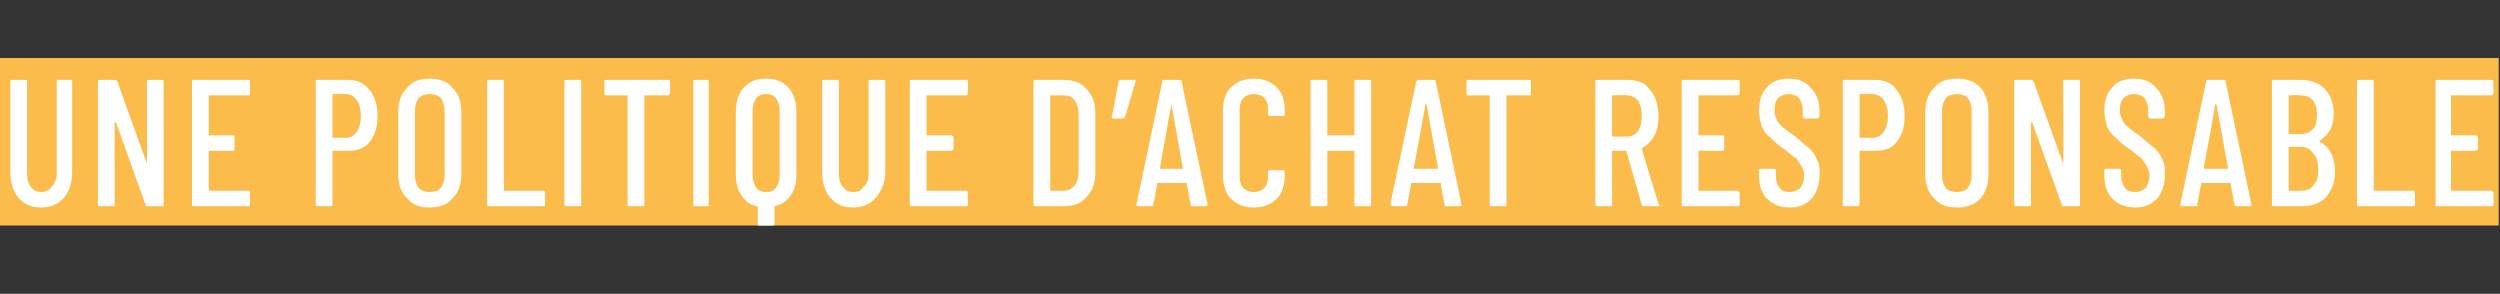
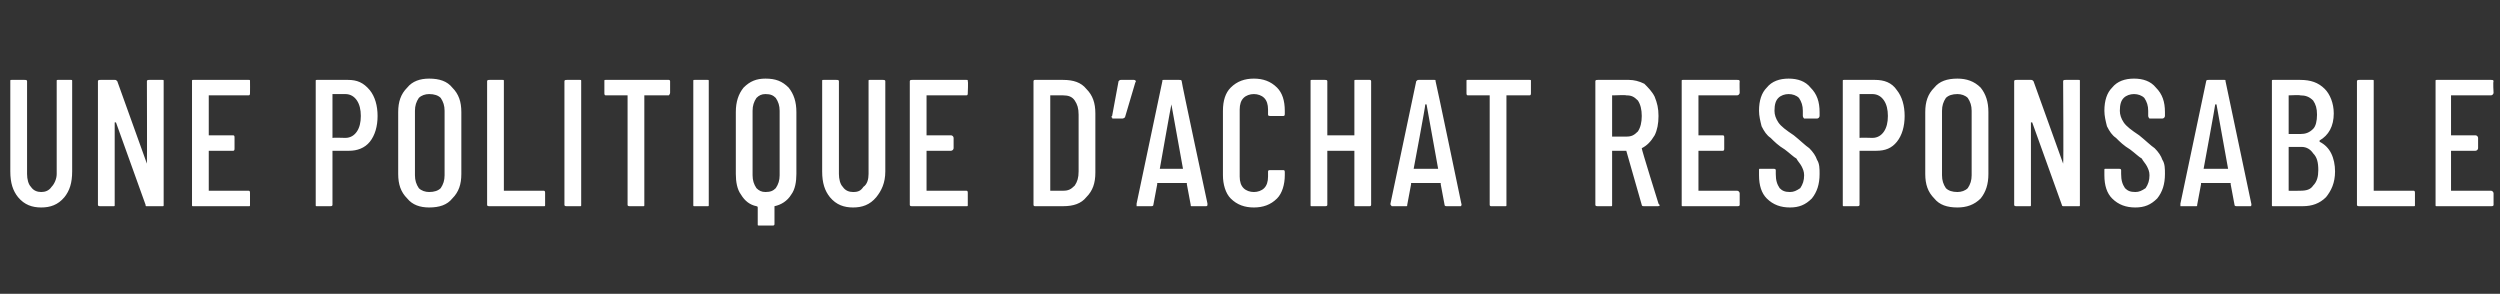
<svg xmlns="http://www.w3.org/2000/svg" version="1.1" width="194px" height="22.8px" viewBox="0 -2 194 22.8" style="top:-2px">
  <rect x="0" y="-2" width="194" height="22.8" fill="#333333" stroke="none" />
  <desc>Une politique d’achat responsable</desc>
  <defs />
  <g class="svg-textframe-underlines">
-     <rect class="svg-underline" x="0" y="2.5" width="193.9" height="13" style="fill:#fbbc4b;" />
-   </g>
+     </g>
  <g id="Polygon86942">
    <path d="M 3.2 14.1 C 2.5 14.1 1.9 13.9 1.4 13.3 C 1 12.8 0.8 12.2 0.8 11.3 C 0.8 11.3 0.8 4.3 0.8 4.3 C 0.8 4.2 0.8 4.2 0.9 4.2 C 0.9 4.2 1.9 4.2 1.9 4.2 C 2 4.2 2.1 4.2 2.1 4.3 C 2.1 4.3 2.1 11.5 2.1 11.5 C 2.1 11.9 2.2 12.3 2.4 12.5 C 2.6 12.8 2.9 12.9 3.2 12.9 C 3.5 12.9 3.8 12.8 4 12.5 C 4.2 12.3 4.4 11.9 4.4 11.5 C 4.4 11.5 4.4 4.3 4.4 4.3 C 4.4 4.2 4.4 4.2 4.5 4.2 C 4.5 4.2 5.5 4.2 5.5 4.2 C 5.6 4.2 5.6 4.2 5.6 4.3 C 5.6 4.3 5.6 11.3 5.6 11.3 C 5.6 12.2 5.4 12.8 5 13.3 C 4.5 13.9 3.9 14.1 3.2 14.1 C 3.2 14.1 3.2 14.1 3.2 14.1 Z M 11.4 4.3 C 11.4 4.2 11.5 4.2 11.6 4.2 C 11.6 4.2 12.6 4.2 12.6 4.2 C 12.7 4.2 12.7 4.2 12.7 4.3 C 12.7 4.3 12.7 13.9 12.7 13.9 C 12.7 14 12.7 14 12.6 14 C 12.6 14 11.4 14 11.4 14 C 11.3 14 11.3 14 11.3 13.9 C 11.3 13.9 9 7.5 9 7.5 C 9 7.5 9 7.5 8.9 7.5 C 8.9 7.5 8.9 7.5 8.9 7.5 C 8.9 7.5 8.9 13.9 8.9 13.9 C 8.9 14 8.9 14 8.8 14 C 8.8 14 7.8 14 7.8 14 C 7.7 14 7.6 14 7.6 13.9 C 7.6 13.9 7.6 4.3 7.6 4.3 C 7.6 4.2 7.7 4.2 7.8 4.2 C 7.8 4.2 8.9 4.2 8.9 4.2 C 9 4.2 9 4.2 9.1 4.3 C 9.1 4.3 11.4 10.7 11.4 10.7 C 11.4 10.7 11.4 10.7 11.4 10.7 C 11.4 10.7 11.4 10.7 11.4 10.7 C 11.42 10.7 11.4 4.3 11.4 4.3 C 11.4 4.3 11.42 4.34 11.4 4.3 Z M 19.4 5.2 C 19.4 5.3 19.4 5.4 19.3 5.4 C 19.3 5.4 16.2 5.4 16.2 5.4 C 16.2 5.4 16.2 5.4 16.2 5.4 C 16.2 5.4 16.2 8.5 16.2 8.5 C 16.2 8.5 16.2 8.5 16.2 8.5 C 16.2 8.5 18.1 8.5 18.1 8.5 C 18.2 8.5 18.2 8.6 18.2 8.7 C 18.2 8.7 18.2 9.5 18.2 9.5 C 18.2 9.6 18.2 9.7 18.1 9.7 C 18.1 9.7 16.2 9.7 16.2 9.7 C 16.2 9.7 16.2 9.7 16.2 9.7 C 16.2 9.7 16.2 12.8 16.2 12.8 C 16.2 12.8 16.2 12.8 16.2 12.8 C 16.2 12.8 19.3 12.8 19.3 12.8 C 19.4 12.8 19.4 12.9 19.4 13 C 19.4 13 19.4 13.9 19.4 13.9 C 19.4 14 19.4 14 19.3 14 C 19.3 14 15 14 15 14 C 14.9 14 14.9 14 14.9 13.9 C 14.9 13.9 14.9 4.3 14.9 4.3 C 14.9 4.2 14.9 4.2 15 4.2 C 15 4.2 19.3 4.2 19.3 4.2 C 19.4 4.2 19.4 4.2 19.4 4.3 C 19.41 4.34 19.4 5.2 19.4 5.2 C 19.4 5.2 19.41 5.22 19.4 5.2 Z M 27 4.2 C 27.7 4.2 28.2 4.4 28.7 5 C 29.1 5.5 29.3 6.2 29.3 7 C 29.3 7.8 29.1 8.5 28.7 9 C 28.3 9.5 27.7 9.7 27.1 9.7 C 27.1 9.7 25.8 9.7 25.8 9.7 C 25.8 9.7 25.8 9.8 25.8 9.8 C 25.8 9.8 25.8 13.9 25.8 13.9 C 25.8 14 25.7 14 25.6 14 C 25.6 14 24.6 14 24.6 14 C 24.5 14 24.5 14 24.5 13.9 C 24.5 13.9 24.5 4.3 24.5 4.3 C 24.5 4.2 24.5 4.2 24.6 4.2 C 24.59 4.19 27 4.2 27 4.2 C 27 4.2 27 4.19 27 4.2 Z M 26.8 8.7 C 27.2 8.7 27.5 8.5 27.7 8.2 C 27.9 7.9 28 7.5 28 7 C 28 6.5 27.9 6.1 27.7 5.8 C 27.5 5.5 27.2 5.3 26.8 5.3 C 26.8 5.3 25.8 5.3 25.8 5.3 C 25.8 5.3 25.8 5.4 25.8 5.4 C 25.8 5.4 25.8 8.6 25.8 8.6 C 25.8 8.6 25.8 8.7 25.8 8.7 C 25.8 8.67 26.8 8.7 26.8 8.7 C 26.8 8.7 26.8 8.67 26.8 8.7 Z M 33.3 14.1 C 32.6 14.1 32 13.9 31.6 13.4 C 31.1 12.9 30.9 12.3 30.9 11.5 C 30.9 11.5 30.9 6.7 30.9 6.7 C 30.9 5.9 31.1 5.3 31.6 4.8 C 32 4.3 32.6 4.1 33.3 4.1 C 34.1 4.1 34.7 4.3 35.1 4.8 C 35.6 5.3 35.8 5.9 35.8 6.7 C 35.8 6.7 35.8 11.5 35.8 11.5 C 35.8 12.3 35.6 12.9 35.1 13.4 C 34.7 13.9 34.1 14.1 33.3 14.1 C 33.3 14.1 33.3 14.1 33.3 14.1 Z M 33.3 12.9 C 33.7 12.9 34 12.8 34.2 12.6 C 34.4 12.3 34.5 12 34.5 11.6 C 34.5 11.6 34.5 6.6 34.5 6.6 C 34.5 6.2 34.4 5.9 34.2 5.6 C 34 5.4 33.7 5.3 33.3 5.3 C 33 5.3 32.7 5.4 32.5 5.6 C 32.3 5.9 32.2 6.2 32.2 6.6 C 32.2 6.6 32.2 11.6 32.2 11.6 C 32.2 12 32.3 12.3 32.5 12.6 C 32.7 12.8 33 12.9 33.3 12.9 C 33.3 12.9 33.3 12.9 33.3 12.9 Z M 38 14 C 37.9 14 37.8 14 37.8 13.9 C 37.8 13.9 37.8 4.3 37.8 4.3 C 37.8 4.2 37.9 4.2 38 4.2 C 38 4.2 39 4.2 39 4.2 C 39.1 4.2 39.1 4.2 39.1 4.3 C 39.1 4.3 39.1 12.8 39.1 12.8 C 39.1 12.8 39.1 12.8 39.2 12.8 C 39.2 12.8 42.2 12.8 42.2 12.8 C 42.3 12.8 42.3 12.9 42.3 13 C 42.3 13 42.3 13.9 42.3 13.9 C 42.3 14 42.3 14 42.2 14 C 42.17 14 38 14 38 14 C 38 14 37.95 14 38 14 Z M 44 14 C 43.9 14 43.8 14 43.8 13.9 C 43.8 13.9 43.8 4.3 43.8 4.3 C 43.8 4.2 43.9 4.2 44 4.2 C 44 4.2 45 4.2 45 4.2 C 45.1 4.2 45.1 4.2 45.1 4.3 C 45.1 4.3 45.1 13.9 45.1 13.9 C 45.1 14 45.1 14 45 14 C 44.98 14 44 14 44 14 C 44 14 43.96 14 44 14 Z M 51.9 4.2 C 51.9 4.2 52 4.2 52 4.3 C 52 4.3 52 5.2 52 5.2 C 52 5.3 51.9 5.4 51.9 5.4 C 51.9 5.4 50.1 5.4 50.1 5.4 C 50.1 5.4 50 5.4 50 5.4 C 50 5.4 50 13.9 50 13.9 C 50 14 50 14 49.9 14 C 49.9 14 48.9 14 48.9 14 C 48.8 14 48.7 14 48.7 13.9 C 48.7 13.9 48.7 5.4 48.7 5.4 C 48.7 5.4 48.7 5.4 48.7 5.4 C 48.7 5.4 47 5.4 47 5.4 C 46.9 5.4 46.9 5.3 46.9 5.2 C 46.9 5.2 46.9 4.3 46.9 4.3 C 46.9 4.2 46.9 4.2 47 4.2 C 47.03 4.2 51.9 4.2 51.9 4.2 C 51.9 4.2 51.85 4.2 51.9 4.2 Z M 53.9 14 C 53.8 14 53.8 14 53.8 13.9 C 53.8 13.9 53.8 4.3 53.8 4.3 C 53.8 4.2 53.8 4.2 53.9 4.2 C 53.9 4.2 54.9 4.2 54.9 4.2 C 55 4.2 55 4.2 55 4.3 C 55 4.3 55 13.9 55 13.9 C 55 14 55 14 54.9 14 C 54.92 14 53.9 14 53.9 14 C 53.9 14 53.89 14 53.9 14 Z M 59.4 4.1 C 60.2 4.1 60.7 4.3 61.2 4.8 C 61.6 5.3 61.8 5.9 61.8 6.7 C 61.8 6.7 61.8 11.5 61.8 11.5 C 61.8 12.1 61.7 12.7 61.4 13.1 C 61.1 13.6 60.6 13.9 60.1 14 C 60.1 14 60.1 14.1 60.1 14.1 C 60.1 14.1 60.1 15.4 60.1 15.4 C 60.1 15.5 60 15.5 60 15.5 C 60 15.5 58.9 15.5 58.9 15.5 C 58.8 15.5 58.8 15.5 58.8 15.4 C 58.8 15.4 58.8 14.1 58.8 14.1 C 58.8 14.1 58.8 14 58.7 14 C 58.2 13.9 57.8 13.6 57.5 13.1 C 57.2 12.7 57.1 12.1 57.1 11.5 C 57.1 11.5 57.1 6.7 57.1 6.7 C 57.1 5.9 57.3 5.3 57.7 4.8 C 58.2 4.3 58.7 4.1 59.4 4.1 C 59.4 4.1 59.4 4.1 59.4 4.1 Z M 60.5 6.6 C 60.5 6.2 60.4 5.9 60.2 5.6 C 60 5.4 59.8 5.3 59.4 5.3 C 59.1 5.3 58.9 5.4 58.7 5.6 C 58.5 5.9 58.4 6.2 58.4 6.6 C 58.4 6.6 58.4 11.6 58.4 11.6 C 58.4 12 58.5 12.3 58.7 12.6 C 58.9 12.8 59.1 12.9 59.4 12.9 C 59.8 12.9 60 12.8 60.2 12.6 C 60.4 12.3 60.5 12 60.5 11.6 C 60.5 11.6 60.5 6.6 60.5 6.6 Z M 66.2 14.1 C 65.5 14.1 64.9 13.9 64.4 13.3 C 64 12.8 63.8 12.2 63.8 11.3 C 63.8 11.3 63.8 4.3 63.8 4.3 C 63.8 4.2 63.8 4.2 63.9 4.2 C 63.9 4.2 64.9 4.2 64.9 4.2 C 65 4.2 65.1 4.2 65.1 4.3 C 65.1 4.3 65.1 11.5 65.1 11.5 C 65.1 11.9 65.2 12.3 65.4 12.5 C 65.6 12.8 65.9 12.9 66.2 12.9 C 66.6 12.9 66.8 12.8 67 12.5 C 67.3 12.3 67.4 11.9 67.4 11.5 C 67.4 11.5 67.4 4.3 67.4 4.3 C 67.4 4.2 67.4 4.2 67.5 4.2 C 67.5 4.2 68.5 4.2 68.5 4.2 C 68.6 4.2 68.7 4.2 68.7 4.3 C 68.7 4.3 68.7 11.3 68.7 11.3 C 68.7 12.2 68.4 12.8 68 13.3 C 67.5 13.9 66.9 14.1 66.2 14.1 C 66.2 14.1 66.2 14.1 66.2 14.1 Z M 75.1 5.2 C 75.1 5.3 75.1 5.4 75 5.4 C 75 5.4 72 5.4 72 5.4 C 71.9 5.4 71.9 5.4 71.9 5.4 C 71.9 5.4 71.9 8.5 71.9 8.5 C 71.9 8.5 71.9 8.5 72 8.5 C 72 8.5 73.8 8.5 73.8 8.5 C 73.9 8.5 74 8.6 74 8.7 C 74 8.7 74 9.5 74 9.5 C 74 9.6 73.9 9.7 73.8 9.7 C 73.8 9.7 72 9.7 72 9.7 C 71.9 9.7 71.9 9.7 71.9 9.7 C 71.9 9.7 71.9 12.8 71.9 12.8 C 71.9 12.8 71.9 12.8 72 12.8 C 72 12.8 75 12.8 75 12.8 C 75.1 12.8 75.1 12.9 75.1 13 C 75.1 13 75.1 13.9 75.1 13.9 C 75.1 14 75.1 14 75 14 C 75 14 70.8 14 70.8 14 C 70.7 14 70.6 14 70.6 13.9 C 70.6 13.9 70.6 4.3 70.6 4.3 C 70.6 4.2 70.7 4.2 70.8 4.2 C 70.8 4.2 75 4.2 75 4.2 C 75.1 4.2 75.1 4.2 75.1 4.3 C 75.14 4.34 75.1 5.2 75.1 5.2 C 75.1 5.2 75.14 5.22 75.1 5.2 Z M 80.3 14 C 80.3 14 80.2 14 80.2 13.9 C 80.2 13.9 80.2 4.3 80.2 4.3 C 80.2 4.2 80.3 4.2 80.3 4.2 C 80.3 4.2 82.5 4.2 82.5 4.2 C 83.3 4.2 83.9 4.4 84.3 4.9 C 84.8 5.4 85 6 85 6.8 C 85 6.8 85 11.4 85 11.4 C 85 12.2 84.8 12.8 84.3 13.3 C 83.9 13.8 83.3 14 82.5 14 C 82.55 14 80.3 14 80.3 14 C 80.3 14 80.34 14 80.3 14 Z M 81.5 12.8 C 81.5 12.8 81.5 12.8 81.6 12.8 C 81.6 12.8 82.5 12.8 82.5 12.8 C 82.9 12.8 83.1 12.7 83.4 12.4 C 83.6 12.1 83.7 11.8 83.7 11.3 C 83.7 11.3 83.7 6.9 83.7 6.9 C 83.7 6.4 83.6 6.1 83.4 5.8 C 83.2 5.5 82.9 5.4 82.5 5.4 C 82.5 5.4 81.6 5.4 81.6 5.4 C 81.5 5.4 81.5 5.4 81.5 5.4 C 81.5 5.42 81.5 12.8 81.5 12.8 C 81.5 12.8 81.5 12.78 81.5 12.8 Z M 88 4.2 C 88.1 4.2 88.2 4.3 88.1 4.4 C 88.1 4.4 87.3 7.1 87.3 7.1 C 87.3 7.1 87.2 7.2 87.1 7.2 C 87.1 7.2 86.4 7.2 86.4 7.2 C 86.3 7.2 86.3 7.2 86.3 7.1 C 86.2 7.1 86.2 7.1 86.3 7 C 86.3 7 86.8 4.3 86.8 4.3 C 86.9 4.2 86.9 4.2 87 4.2 C 87 4.2 88 4.2 88 4.2 C 88 4.2 88.02 4.2 88 4.2 Z M 92.5 14 C 92.4 14 92.4 14 92.4 13.9 C 92.4 13.9 92.1 12.3 92.1 12.3 C 92.1 12.2 92.1 12.2 92.1 12.2 C 92 12.2 92 12.2 92 12.2 C 92 12.2 89.8 12.2 89.8 12.2 C 89.8 12.2 89.8 12.2 89.8 12.2 C 89.8 12.2 89.8 12.2 89.8 12.3 C 89.8 12.3 89.5 13.9 89.5 13.9 C 89.5 14 89.4 14 89.3 14 C 89.3 14 88.3 14 88.3 14 C 88.3 14 88.2 14 88.2 14 C 88.2 13.9 88.2 13.9 88.2 13.8 C 88.2 13.8 90.2 4.3 90.2 4.3 C 90.2 4.2 90.2 4.2 90.3 4.2 C 90.3 4.2 91.5 4.2 91.5 4.2 C 91.6 4.2 91.7 4.2 91.7 4.3 C 91.67 4.33 93.7 13.8 93.7 13.8 C 93.7 13.8 93.69 13.87 93.7 13.9 C 93.7 14 93.6 14 93.6 14 C 93.57 14 92.5 14 92.5 14 C 92.5 14 92.52 14 92.5 14 Z M 90 11.1 C 90 11.1 90 11.1 90 11.1 C 90 11.1 91.8 11.1 91.8 11.1 C 91.8 11.1 91.8 11.1 91.8 11.1 C 91.8 11.1 90.9 6.1 90.9 6.1 C 90.9 6.1 90.9 6.1 90.9 6.1 C 90.9 6.1 90.9 6.1 90.9 6.1 C 90.88 6.12 90 11.1 90 11.1 C 90 11.1 89.98 11.09 90 11.1 Z M 97.3 14.1 C 96.6 14.1 96 13.9 95.5 13.4 C 95.1 13 94.9 12.3 94.9 11.6 C 94.9 11.6 94.9 6.6 94.9 6.6 C 94.9 5.8 95.1 5.2 95.5 4.8 C 96 4.3 96.6 4.1 97.3 4.1 C 98 4.1 98.6 4.3 99.1 4.8 C 99.5 5.2 99.7 5.8 99.7 6.6 C 99.7 6.6 99.7 6.8 99.7 6.8 C 99.7 6.9 99.7 7 99.6 7 C 99.6 7 98.6 7 98.6 7 C 98.5 7 98.4 7 98.4 6.9 C 98.4 6.9 98.4 6.5 98.4 6.5 C 98.4 6.1 98.3 5.8 98.1 5.6 C 97.9 5.4 97.6 5.3 97.3 5.3 C 97 5.3 96.7 5.4 96.5 5.6 C 96.3 5.8 96.2 6.1 96.2 6.5 C 96.2 6.5 96.2 11.7 96.2 11.7 C 96.2 12.1 96.3 12.4 96.5 12.6 C 96.7 12.8 97 12.9 97.3 12.9 C 97.6 12.9 97.9 12.8 98.1 12.6 C 98.3 12.4 98.4 12.1 98.4 11.7 C 98.4 11.7 98.4 11.3 98.4 11.3 C 98.4 11.2 98.5 11.2 98.6 11.2 C 98.6 11.2 99.6 11.2 99.6 11.2 C 99.7 11.2 99.7 11.3 99.7 11.4 C 99.7 11.4 99.7 11.6 99.7 11.6 C 99.7 12.3 99.5 13 99.1 13.4 C 98.6 13.9 98 14.1 97.3 14.1 C 97.3 14.1 97.3 14.1 97.3 14.1 Z M 105.1 4.3 C 105.1 4.2 105.1 4.2 105.2 4.2 C 105.2 4.2 106.3 4.2 106.3 4.2 C 106.3 4.2 106.4 4.2 106.4 4.3 C 106.4 4.3 106.4 13.9 106.4 13.9 C 106.4 14 106.3 14 106.3 14 C 106.3 14 105.2 14 105.2 14 C 105.1 14 105.1 14 105.1 13.9 C 105.1 13.9 105.1 9.7 105.1 9.7 C 105.1 9.7 105.1 9.7 105 9.7 C 105 9.7 103 9.7 103 9.7 C 103 9.7 103 9.7 103 9.7 C 103 9.7 103 13.9 103 13.9 C 103 14 102.9 14 102.8 14 C 102.8 14 101.8 14 101.8 14 C 101.7 14 101.7 14 101.7 13.9 C 101.7 13.9 101.7 4.3 101.7 4.3 C 101.7 4.2 101.7 4.2 101.8 4.2 C 101.8 4.2 102.8 4.2 102.8 4.2 C 102.9 4.2 103 4.2 103 4.3 C 103 4.3 103 8.5 103 8.5 C 103 8.5 103 8.5 103 8.5 C 103 8.5 105 8.5 105 8.5 C 105.1 8.5 105.1 8.5 105.1 8.5 C 105.1 8.46 105.1 4.3 105.1 4.3 C 105.1 4.3 105.1 4.34 105.1 4.3 Z M 112.3 14 C 112.2 14 112.1 14 112.1 13.9 C 112.1 13.9 111.8 12.3 111.8 12.3 C 111.8 12.2 111.8 12.2 111.8 12.2 C 111.8 12.2 111.8 12.2 111.8 12.2 C 111.8 12.2 109.6 12.2 109.6 12.2 C 109.6 12.2 109.5 12.2 109.5 12.2 C 109.5 12.2 109.5 12.2 109.5 12.3 C 109.5 12.3 109.2 13.9 109.2 13.9 C 109.2 14 109.2 14 109.1 14 C 109.1 14 108.1 14 108.1 14 C 108 14 108 14 108 14 C 107.9 13.9 107.9 13.9 107.9 13.8 C 107.9 13.8 109.9 4.3 109.9 4.3 C 110 4.2 110 4.2 110.1 4.2 C 110.1 4.2 111.3 4.2 111.3 4.2 C 111.4 4.2 111.4 4.2 111.4 4.3 C 111.43 4.33 113.4 13.8 113.4 13.8 C 113.4 13.8 113.45 13.87 113.4 13.9 C 113.4 14 113.4 14 113.3 14 C 113.32 14 112.3 14 112.3 14 C 112.3 14 112.28 14 112.3 14 Z M 109.7 11.1 C 109.7 11.1 109.7 11.1 109.8 11.1 C 109.8 11.1 111.6 11.1 111.6 11.1 C 111.6 11.1 111.6 11.1 111.6 11.1 C 111.6 11.1 110.7 6.1 110.7 6.1 C 110.7 6.1 110.7 6.1 110.7 6.1 C 110.7 6.1 110.6 6.1 110.6 6.1 C 110.64 6.12 109.7 11.1 109.7 11.1 C 109.7 11.1 109.74 11.09 109.7 11.1 Z M 118.7 4.2 C 118.8 4.2 118.8 4.2 118.8 4.3 C 118.8 4.3 118.8 5.2 118.8 5.2 C 118.8 5.3 118.8 5.4 118.7 5.4 C 118.7 5.4 117 5.4 117 5.4 C 116.9 5.4 116.9 5.4 116.9 5.4 C 116.9 5.4 116.9 13.9 116.9 13.9 C 116.9 14 116.9 14 116.8 14 C 116.8 14 115.7 14 115.7 14 C 115.7 14 115.6 14 115.6 13.9 C 115.6 13.9 115.6 5.4 115.6 5.4 C 115.6 5.4 115.6 5.4 115.6 5.4 C 115.6 5.4 113.9 5.4 113.9 5.4 C 113.8 5.4 113.8 5.3 113.8 5.2 C 113.8 5.2 113.8 4.3 113.8 4.3 C 113.8 4.2 113.8 4.2 113.9 4.2 C 113.89 4.2 118.7 4.2 118.7 4.2 C 118.7 4.2 118.71 4.2 118.7 4.2 Z M 127.6 14 C 127.5 14 127.4 14 127.4 13.9 C 127.4 13.9 126.2 9.7 126.2 9.7 C 126.2 9.7 126.2 9.7 126.1 9.7 C 126.1 9.7 125.2 9.7 125.2 9.7 C 125.2 9.7 125.1 9.7 125.1 9.7 C 125.1 9.7 125.1 13.9 125.1 13.9 C 125.1 14 125.1 14 125 14 C 125 14 124 14 124 14 C 123.9 14 123.8 14 123.8 13.9 C 123.8 13.9 123.8 4.3 123.8 4.3 C 123.8 4.2 123.9 4.2 124 4.2 C 124 4.2 126.4 4.2 126.4 4.2 C 126.8 4.2 127.2 4.3 127.6 4.5 C 127.9 4.8 128.2 5.1 128.4 5.5 C 128.6 6 128.7 6.4 128.7 7 C 128.7 7.6 128.6 8.1 128.4 8.5 C 128.1 9 127.8 9.3 127.4 9.5 C 127.4 9.5 127.4 9.5 127.4 9.5 C 127.37 9.55 128.7 13.8 128.7 13.8 C 128.7 13.8 128.75 13.9 128.8 13.9 C 128.8 14 128.7 14 128.6 14 C 128.63 14 127.6 14 127.6 14 C 127.6 14 127.58 14 127.6 14 Z M 125.2 5.4 C 125.2 5.4 125.1 5.4 125.1 5.4 C 125.1 5.4 125.1 8.6 125.1 8.6 C 125.1 8.6 125.2 8.6 125.2 8.6 C 125.2 8.6 126.2 8.6 126.2 8.6 C 126.6 8.6 126.8 8.5 127.1 8.2 C 127.3 7.9 127.4 7.5 127.4 7 C 127.4 6.5 127.3 6.1 127.1 5.8 C 126.8 5.5 126.6 5.4 126.2 5.4 C 126.19 5.36 125.2 5.4 125.2 5.4 C 125.2 5.4 125.19 5.36 125.2 5.4 Z M 135 5.2 C 135 5.3 134.9 5.4 134.8 5.4 C 134.8 5.4 131.8 5.4 131.8 5.4 C 131.8 5.4 131.8 5.4 131.8 5.4 C 131.8 5.4 131.8 8.5 131.8 8.5 C 131.8 8.5 131.8 8.5 131.8 8.5 C 131.8 8.5 133.7 8.5 133.7 8.5 C 133.8 8.5 133.8 8.6 133.8 8.7 C 133.8 8.7 133.8 9.5 133.8 9.5 C 133.8 9.6 133.8 9.7 133.7 9.7 C 133.7 9.7 131.8 9.7 131.8 9.7 C 131.8 9.7 131.8 9.7 131.8 9.7 C 131.8 9.7 131.8 12.8 131.8 12.8 C 131.8 12.8 131.8 12.8 131.8 12.8 C 131.8 12.8 134.8 12.8 134.8 12.8 C 134.9 12.8 135 12.9 135 13 C 135 13 135 13.9 135 13.9 C 135 14 134.9 14 134.8 14 C 134.8 14 130.6 14 130.6 14 C 130.5 14 130.5 14 130.5 13.9 C 130.5 13.9 130.5 4.3 130.5 4.3 C 130.5 4.2 130.5 4.2 130.6 4.2 C 130.6 4.2 134.8 4.2 134.8 4.2 C 134.9 4.2 135 4.2 135 4.3 C 134.98 4.34 135 5.2 135 5.2 C 135 5.2 134.98 5.22 135 5.2 Z M 138.9 14.1 C 138.2 14.1 137.6 13.9 137.1 13.4 C 136.7 13 136.5 12.4 136.5 11.6 C 136.5 11.6 136.5 11.2 136.5 11.2 C 136.5 11.1 136.5 11.1 136.6 11.1 C 136.6 11.1 137.6 11.1 137.6 11.1 C 137.7 11.1 137.8 11.1 137.8 11.2 C 137.8 11.2 137.8 11.5 137.8 11.5 C 137.8 12 137.9 12.3 138.1 12.6 C 138.3 12.8 138.5 12.9 138.9 12.9 C 139.2 12.9 139.4 12.8 139.7 12.6 C 139.9 12.3 140 12 140 11.6 C 140 11.3 139.9 11.1 139.8 10.9 C 139.7 10.7 139.5 10.5 139.4 10.3 C 139.2 10.2 138.9 9.9 138.5 9.6 C 138 9.3 137.7 9 137.4 8.7 C 137.1 8.5 136.9 8.2 136.7 7.8 C 136.6 7.4 136.5 7 136.5 6.6 C 136.5 5.8 136.7 5.2 137.1 4.8 C 137.5 4.3 138.1 4.1 138.8 4.1 C 139.5 4.1 140.1 4.3 140.5 4.8 C 141 5.3 141.2 5.9 141.2 6.7 C 141.2 6.7 141.2 7 141.2 7 C 141.2 7.1 141.1 7.2 141 7.2 C 141 7.2 140 7.2 140 7.2 C 140 7.2 139.9 7.1 139.9 7 C 139.9 7 139.9 6.6 139.9 6.6 C 139.9 6.2 139.8 5.9 139.6 5.6 C 139.4 5.4 139.1 5.3 138.8 5.3 C 138.5 5.3 138.2 5.4 138 5.6 C 137.8 5.8 137.7 6.1 137.7 6.6 C 137.7 6.9 137.8 7.2 138 7.5 C 138.2 7.8 138.6 8.1 139.2 8.5 C 139.7 8.9 140.1 9.3 140.4 9.5 C 140.7 9.8 140.9 10.1 141 10.4 C 141.2 10.7 141.2 11.1 141.2 11.5 C 141.2 12.3 141 12.9 140.6 13.4 C 140.1 13.9 139.6 14.1 138.9 14.1 C 138.9 14.1 138.9 14.1 138.9 14.1 Z M 145.5 4.2 C 146.2 4.2 146.8 4.4 147.2 5 C 147.6 5.5 147.8 6.2 147.8 7 C 147.8 7.8 147.6 8.5 147.2 9 C 146.8 9.5 146.3 9.7 145.6 9.7 C 145.6 9.7 144.3 9.7 144.3 9.7 C 144.3 9.7 144.3 9.8 144.3 9.8 C 144.3 9.8 144.3 13.9 144.3 13.9 C 144.3 14 144.2 14 144.1 14 C 144.1 14 143.1 14 143.1 14 C 143 14 143 14 143 13.9 C 143 13.9 143 4.3 143 4.3 C 143 4.2 143 4.2 143.1 4.2 C 143.12 4.19 145.5 4.2 145.5 4.2 C 145.5 4.2 145.53 4.19 145.5 4.2 Z M 145.3 8.7 C 145.7 8.7 146 8.5 146.2 8.2 C 146.4 7.9 146.5 7.5 146.5 7 C 146.5 6.5 146.4 6.1 146.2 5.8 C 146 5.5 145.7 5.3 145.3 5.3 C 145.3 5.3 144.3 5.3 144.3 5.3 C 144.3 5.3 144.3 5.4 144.3 5.4 C 144.3 5.4 144.3 8.6 144.3 8.6 C 144.3 8.6 144.3 8.7 144.3 8.7 C 144.33 8.67 145.3 8.7 145.3 8.7 C 145.3 8.7 145.32 8.67 145.3 8.7 Z M 151.9 14.1 C 151.1 14.1 150.5 13.9 150.1 13.4 C 149.6 12.9 149.4 12.3 149.4 11.5 C 149.4 11.5 149.4 6.7 149.4 6.7 C 149.4 5.9 149.6 5.3 150.1 4.8 C 150.5 4.3 151.1 4.1 151.9 4.1 C 152.6 4.1 153.2 4.3 153.7 4.8 C 154.1 5.3 154.3 5.9 154.3 6.7 C 154.3 6.7 154.3 11.5 154.3 11.5 C 154.3 12.3 154.1 12.9 153.7 13.4 C 153.2 13.9 152.6 14.1 151.9 14.1 C 151.9 14.1 151.9 14.1 151.9 14.1 Z M 151.9 12.9 C 152.2 12.9 152.5 12.8 152.7 12.6 C 152.9 12.3 153 12 153 11.6 C 153 11.6 153 6.6 153 6.6 C 153 6.2 152.9 5.9 152.7 5.6 C 152.5 5.4 152.2 5.3 151.9 5.3 C 151.5 5.3 151.2 5.4 151 5.6 C 150.8 5.9 150.7 6.2 150.7 6.6 C 150.7 6.6 150.7 11.6 150.7 11.6 C 150.7 12 150.8 12.3 151 12.6 C 151.2 12.8 151.5 12.9 151.9 12.9 C 151.9 12.9 151.9 12.9 151.9 12.9 Z M 160.1 4.3 C 160.1 4.2 160.2 4.2 160.3 4.2 C 160.3 4.2 161.3 4.2 161.3 4.2 C 161.4 4.2 161.4 4.2 161.4 4.3 C 161.4 4.3 161.4 13.9 161.4 13.9 C 161.4 14 161.4 14 161.3 14 C 161.3 14 160.1 14 160.1 14 C 160.1 14 160 14 160 13.9 C 160 13.9 157.7 7.5 157.7 7.5 C 157.7 7.5 157.7 7.5 157.6 7.5 C 157.6 7.5 157.6 7.5 157.6 7.5 C 157.6 7.5 157.6 13.9 157.6 13.9 C 157.6 14 157.6 14 157.5 14 C 157.5 14 156.5 14 156.5 14 C 156.4 14 156.3 14 156.3 13.9 C 156.3 13.9 156.3 4.3 156.3 4.3 C 156.3 4.2 156.4 4.2 156.5 4.2 C 156.5 4.2 157.6 4.2 157.6 4.2 C 157.7 4.2 157.7 4.2 157.8 4.3 C 157.8 4.3 160.1 10.7 160.1 10.7 C 160.1 10.7 160.1 10.7 160.1 10.7 C 160.1 10.7 160.1 10.7 160.1 10.7 C 160.14 10.7 160.1 4.3 160.1 4.3 C 160.1 4.3 160.14 4.34 160.1 4.3 Z M 165.7 14.1 C 165 14.1 164.4 13.9 163.9 13.4 C 163.5 13 163.3 12.4 163.3 11.6 C 163.3 11.6 163.3 11.2 163.3 11.2 C 163.3 11.1 163.3 11.1 163.4 11.1 C 163.4 11.1 164.4 11.1 164.4 11.1 C 164.5 11.1 164.6 11.1 164.6 11.2 C 164.6 11.2 164.6 11.5 164.6 11.5 C 164.6 12 164.7 12.3 164.9 12.6 C 165.1 12.8 165.3 12.9 165.7 12.9 C 166 12.9 166.2 12.8 166.5 12.6 C 166.7 12.3 166.8 12 166.8 11.6 C 166.8 11.3 166.7 11.1 166.6 10.9 C 166.5 10.7 166.3 10.5 166.2 10.3 C 166 10.2 165.7 9.9 165.3 9.6 C 164.8 9.3 164.5 9 164.2 8.7 C 163.9 8.5 163.7 8.2 163.5 7.8 C 163.4 7.4 163.3 7 163.3 6.6 C 163.3 5.8 163.5 5.2 163.9 4.8 C 164.3 4.3 164.9 4.1 165.6 4.1 C 166.3 4.1 166.9 4.3 167.3 4.8 C 167.8 5.3 168 5.9 168 6.7 C 168 6.7 168 7 168 7 C 168 7.1 167.9 7.2 167.8 7.2 C 167.8 7.2 166.8 7.2 166.8 7.2 C 166.8 7.2 166.7 7.1 166.7 7 C 166.7 7 166.7 6.6 166.7 6.6 C 166.7 6.2 166.6 5.9 166.4 5.6 C 166.2 5.4 165.9 5.3 165.6 5.3 C 165.3 5.3 165 5.4 164.8 5.6 C 164.6 5.8 164.5 6.1 164.5 6.6 C 164.5 6.9 164.6 7.2 164.8 7.5 C 165 7.8 165.4 8.1 166 8.5 C 166.5 8.9 166.9 9.3 167.2 9.5 C 167.5 9.8 167.7 10.1 167.8 10.4 C 168 10.7 168 11.1 168 11.5 C 168 12.3 167.8 12.9 167.4 13.4 C 166.9 13.9 166.4 14.1 165.7 14.1 C 165.7 14.1 165.7 14.1 165.7 14.1 Z M 173.6 14 C 173.5 14 173.4 14 173.4 13.9 C 173.4 13.9 173.1 12.3 173.1 12.3 C 173.1 12.2 173.1 12.2 173.1 12.2 C 173.1 12.2 173.1 12.2 173.1 12.2 C 173.1 12.2 170.9 12.2 170.9 12.2 C 170.8 12.2 170.8 12.2 170.8 12.2 C 170.8 12.2 170.8 12.2 170.8 12.3 C 170.8 12.3 170.5 13.9 170.5 13.9 C 170.5 14 170.5 14 170.4 14 C 170.4 14 169.3 14 169.3 14 C 169.3 14 169.3 14 169.2 14 C 169.2 13.9 169.2 13.9 169.2 13.8 C 169.2 13.8 171.2 4.3 171.2 4.3 C 171.2 4.2 171.3 4.2 171.4 4.2 C 171.4 4.2 172.6 4.2 172.6 4.2 C 172.7 4.2 172.7 4.2 172.7 4.3 C 172.71 4.33 174.7 13.8 174.7 13.8 C 174.7 13.8 174.73 13.87 174.7 13.9 C 174.7 14 174.7 14 174.6 14 C 174.61 14 173.6 14 173.6 14 C 173.6 14 173.56 14 173.6 14 Z M 171 11.1 C 171 11.1 171 11.1 171.1 11.1 C 171.1 11.1 172.8 11.1 172.8 11.1 C 172.9 11.1 172.9 11.1 172.9 11.1 C 172.9 11.1 172 6.1 172 6.1 C 172 6.1 172 6.1 171.9 6.1 C 171.9 6.1 171.9 6.1 171.9 6.1 C 171.92 6.12 171 11.1 171 11.1 C 171 11.1 171.02 11.09 171 11.1 Z M 181.2 11.3 C 181.2 12.2 180.9 12.8 180.5 13.3 C 180 13.8 179.4 14 178.7 14 C 178.7 14 176.4 14 176.4 14 C 176.3 14 176.3 14 176.3 13.9 C 176.3 13.9 176.3 4.3 176.3 4.3 C 176.3 4.2 176.3 4.2 176.4 4.2 C 176.4 4.2 178.5 4.2 178.5 4.2 C 179.3 4.2 179.9 4.4 180.4 4.9 C 180.8 5.3 181.1 6 181.1 6.8 C 181.1 7.8 180.7 8.5 180 8.9 C 180 8.9 180 8.9 180 9 C 180.4 9.2 180.7 9.5 180.9 9.9 C 181.1 10.3 181.2 10.8 181.2 11.3 C 181.2 11.3 181.2 11.3 181.2 11.3 Z M 177.6 5.4 C 177.6 5.4 177.6 5.4 177.6 5.4 C 177.6 5.4 177.6 8.4 177.6 8.4 C 177.6 8.4 177.6 8.4 177.6 8.4 C 177.6 8.4 178.5 8.4 178.5 8.4 C 178.9 8.4 179.2 8.3 179.5 8 C 179.7 7.8 179.8 7.4 179.8 6.9 C 179.8 6.4 179.7 6.1 179.5 5.8 C 179.2 5.5 178.9 5.4 178.5 5.4 C 178.48 5.36 177.6 5.4 177.6 5.4 C 177.6 5.4 177.62 5.36 177.6 5.4 Z M 178.5 12.8 C 179 12.8 179.3 12.7 179.5 12.4 C 179.8 12.1 179.9 11.7 179.9 11.2 C 179.9 10.6 179.8 10.2 179.5 9.9 C 179.3 9.6 179 9.4 178.6 9.4 C 178.6 9.4 177.6 9.4 177.6 9.4 C 177.6 9.4 177.6 9.5 177.6 9.5 C 177.6 9.5 177.6 12.8 177.6 12.8 C 177.6 12.8 177.6 12.8 177.6 12.8 C 177.62 12.82 178.5 12.8 178.5 12.8 C 178.5 12.8 178.55 12.82 178.5 12.8 Z M 183.1 14 C 183 14 182.9 14 182.9 13.9 C 182.9 13.9 182.9 4.3 182.9 4.3 C 182.9 4.2 183 4.2 183.1 4.2 C 183.1 4.2 184.1 4.2 184.1 4.2 C 184.2 4.2 184.2 4.2 184.2 4.3 C 184.2 4.3 184.2 12.8 184.2 12.8 C 184.2 12.8 184.3 12.8 184.3 12.8 C 184.3 12.8 187.3 12.8 187.3 12.8 C 187.4 12.8 187.4 12.9 187.4 13 C 187.4 13 187.4 13.9 187.4 13.9 C 187.4 14 187.4 14 187.3 14 C 187.3 14 183.1 14 183.1 14 C 183.1 14 183.08 14 183.1 14 Z M 193.5 5.2 C 193.5 5.3 193.4 5.4 193.3 5.4 C 193.3 5.4 190.3 5.4 190.3 5.4 C 190.3 5.4 190.2 5.4 190.2 5.4 C 190.2 5.4 190.2 8.5 190.2 8.5 C 190.2 8.5 190.3 8.5 190.3 8.5 C 190.3 8.5 192.1 8.5 192.1 8.5 C 192.2 8.5 192.3 8.6 192.3 8.7 C 192.3 8.7 192.3 9.5 192.3 9.5 C 192.3 9.6 192.2 9.7 192.1 9.7 C 192.1 9.7 190.3 9.7 190.3 9.7 C 190.3 9.7 190.2 9.7 190.2 9.7 C 190.2 9.7 190.2 12.8 190.2 12.8 C 190.2 12.8 190.3 12.8 190.3 12.8 C 190.3 12.8 193.3 12.8 193.3 12.8 C 193.4 12.8 193.5 12.9 193.5 13 C 193.5 13 193.5 13.9 193.5 13.9 C 193.5 14 193.4 14 193.3 14 C 193.3 14 189.1 14 189.1 14 C 189 14 189 14 189 13.9 C 189 13.9 189 4.3 189 4.3 C 189 4.2 189 4.2 189.1 4.2 C 189.1 4.2 193.3 4.2 193.3 4.2 C 193.4 4.2 193.5 4.2 193.5 4.3 C 193.45 4.34 193.5 5.2 193.5 5.2 C 193.5 5.2 193.45 5.22 193.5 5.2 Z " stroke="none" fill="#fff" />
  </g>
</svg>